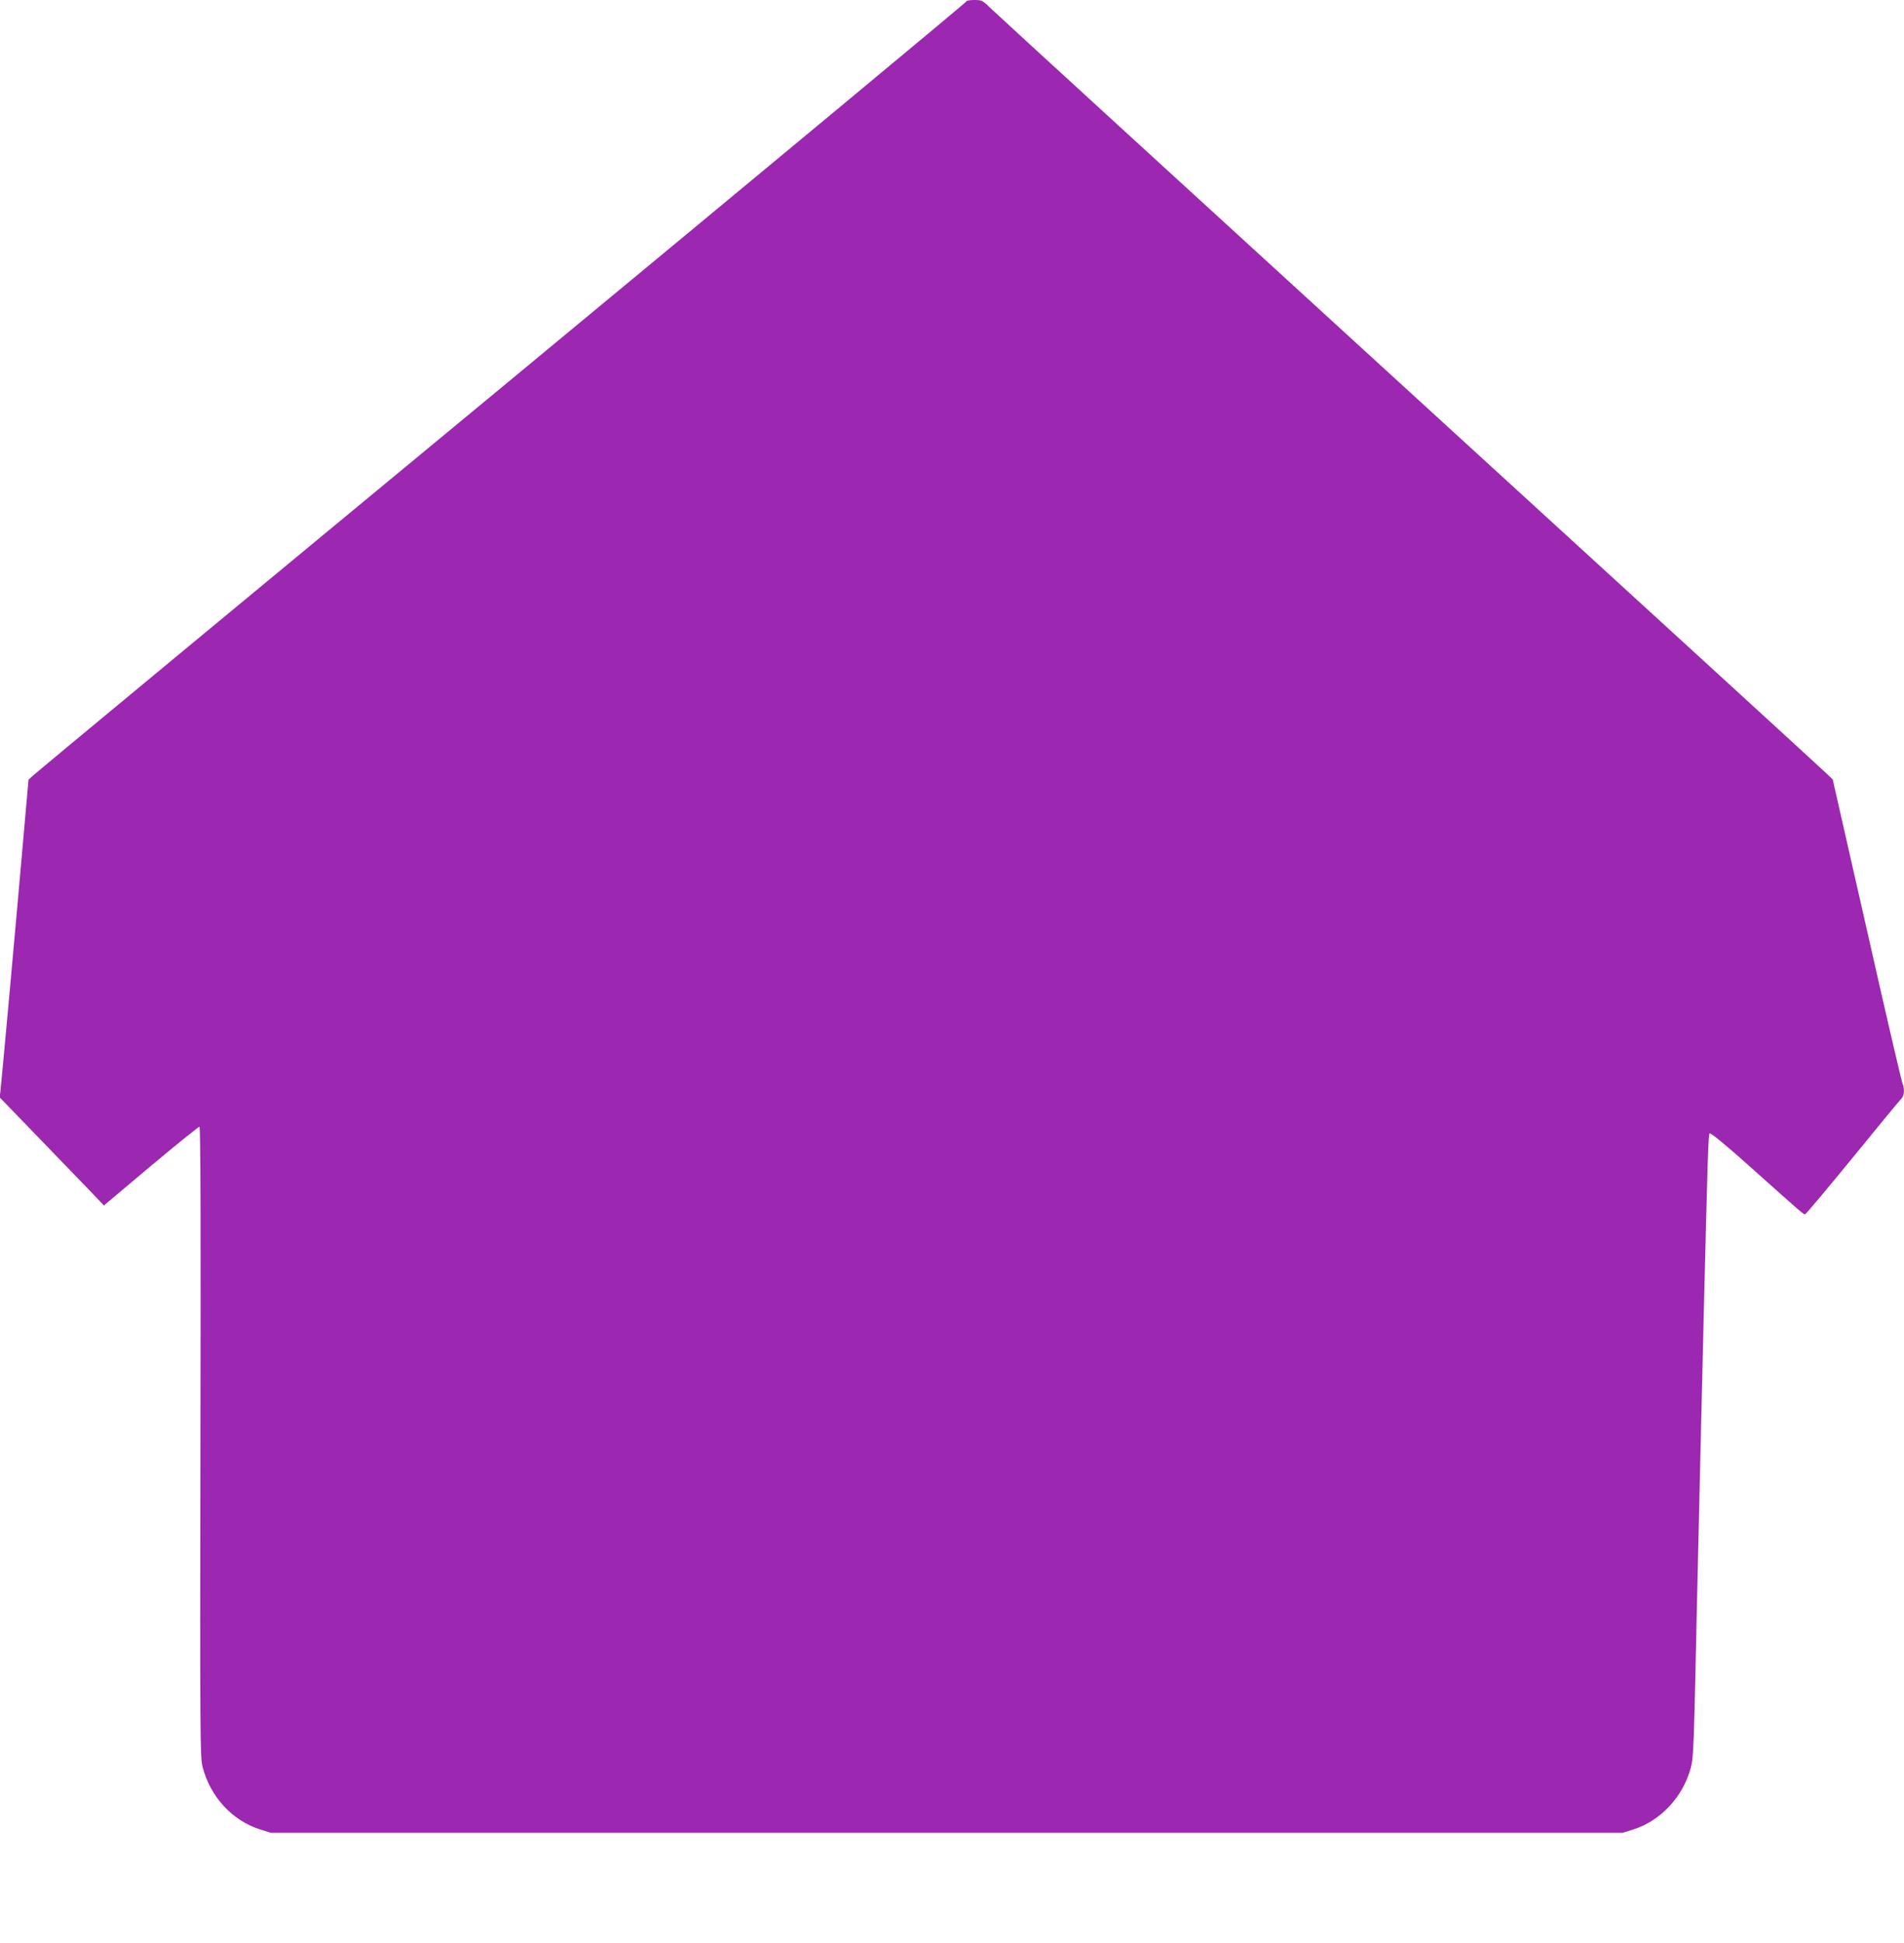
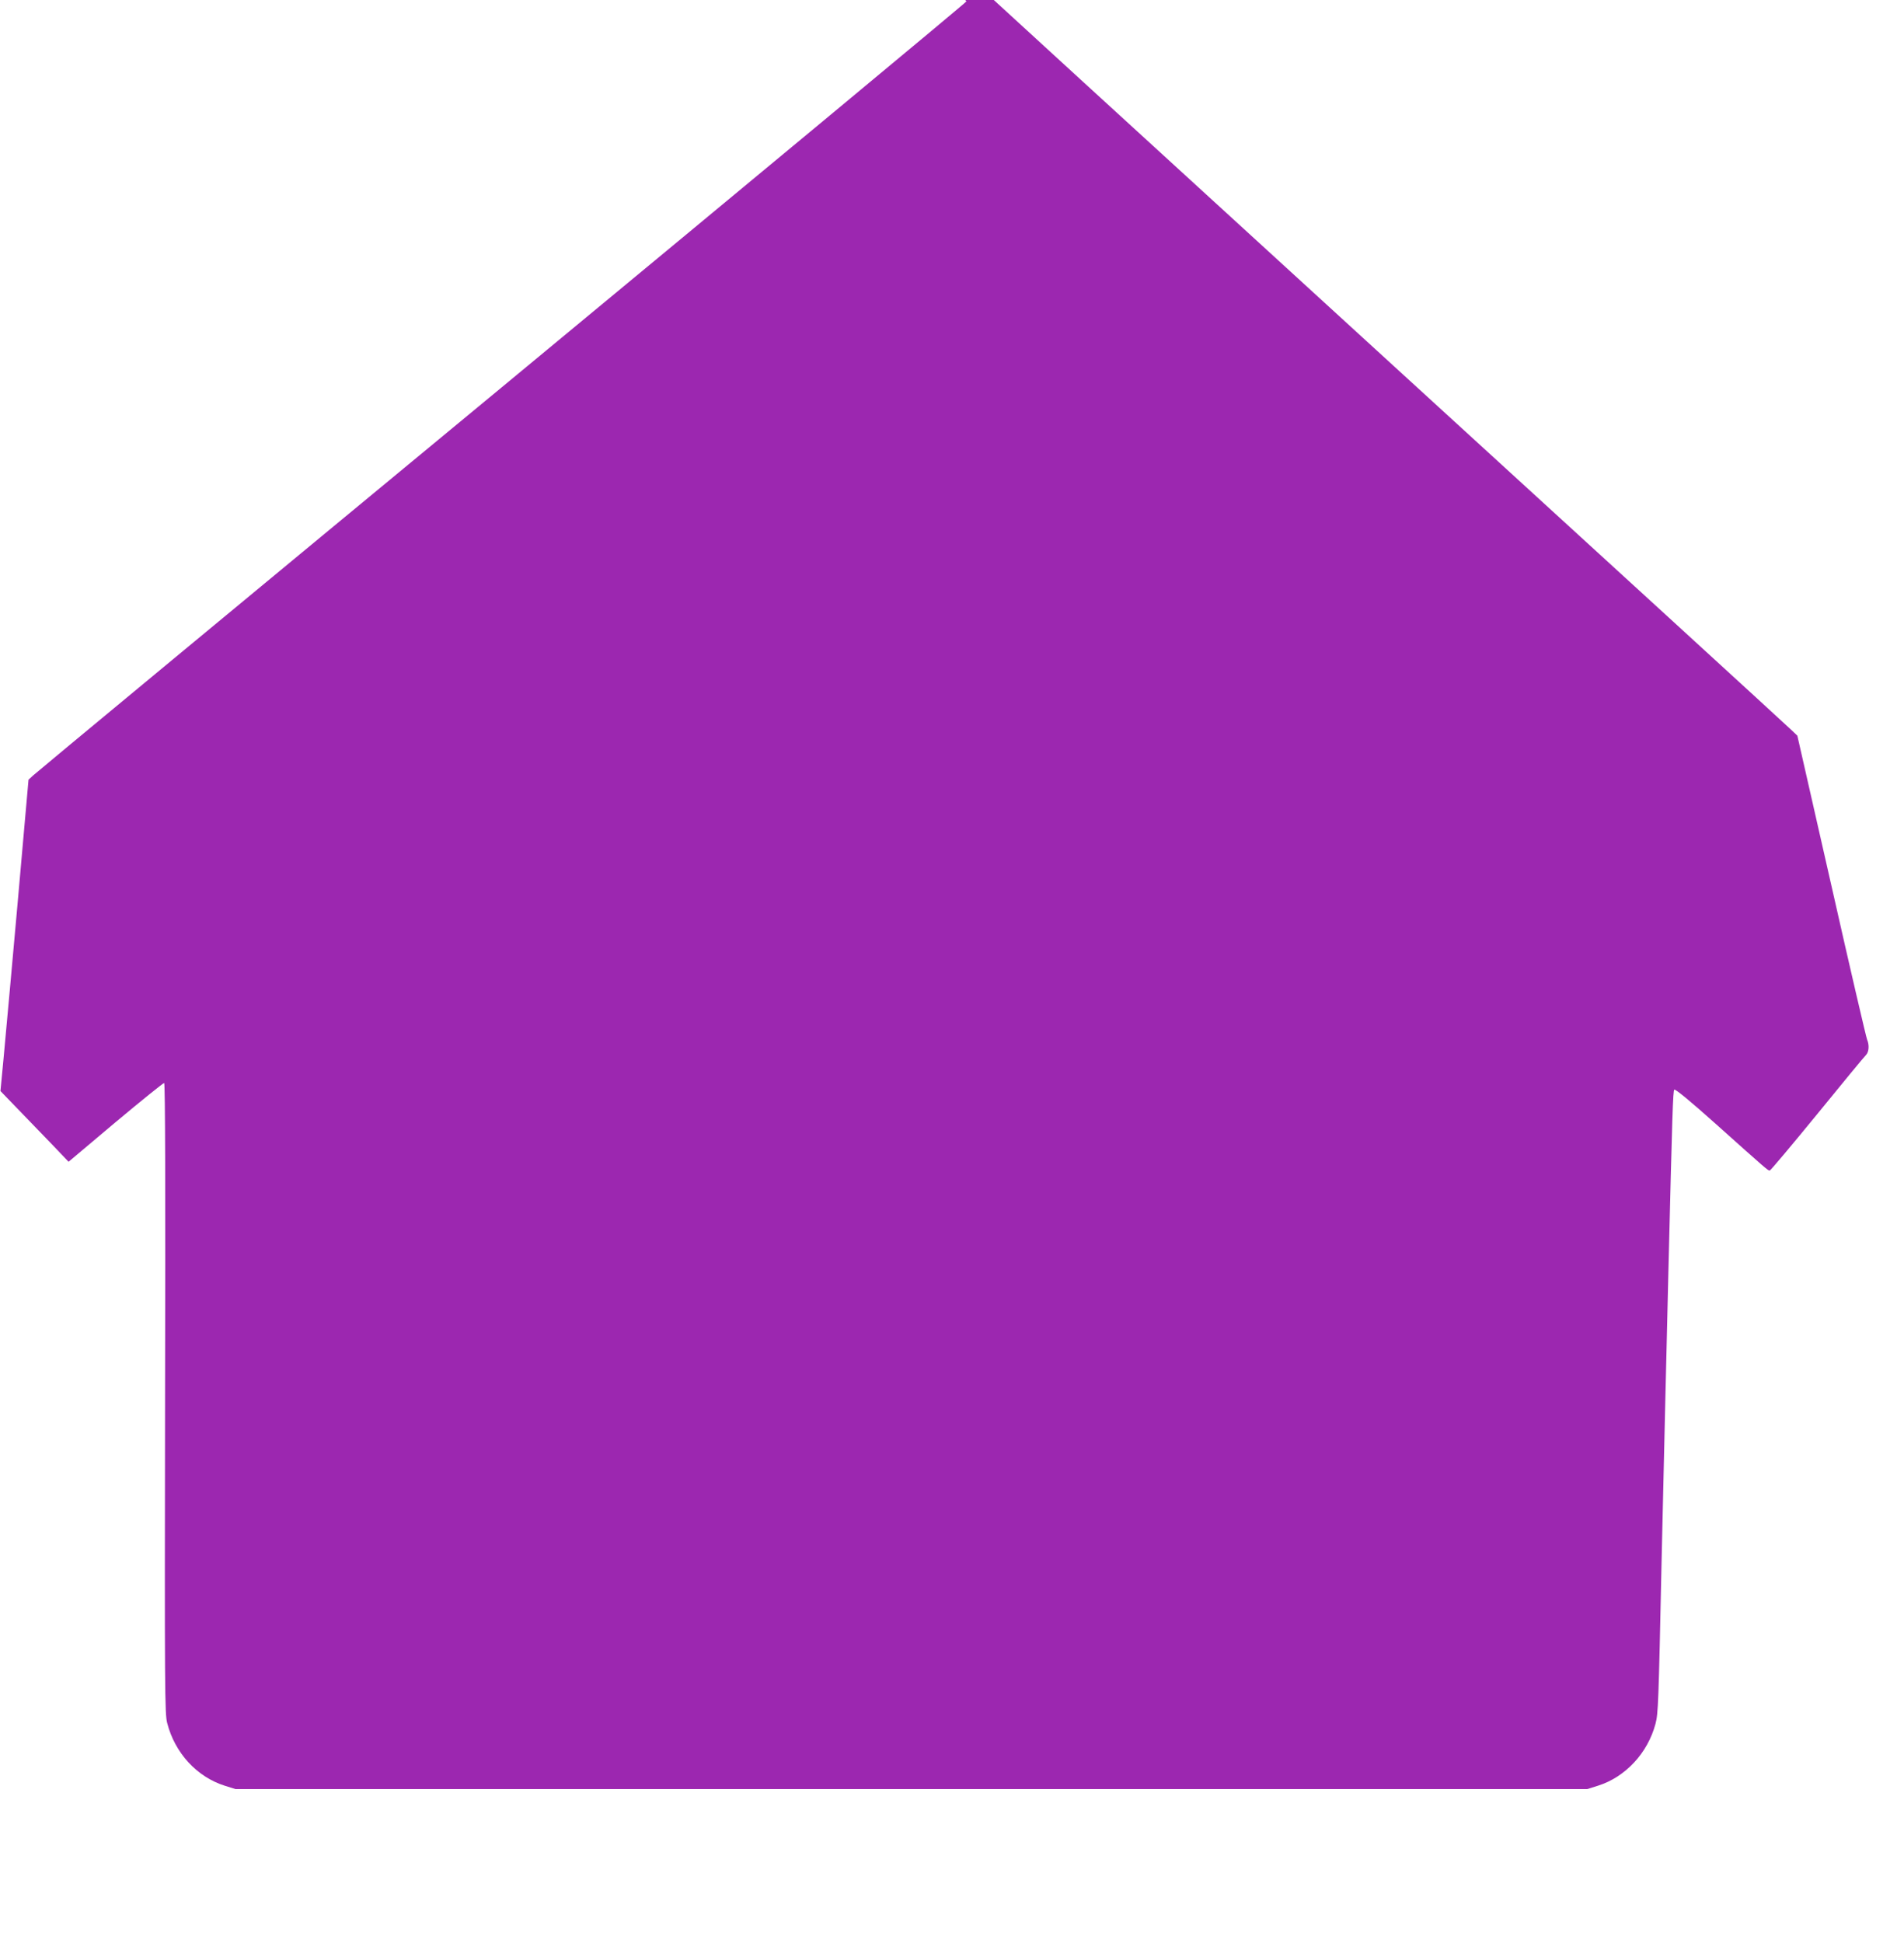
<svg xmlns="http://www.w3.org/2000/svg" version="1.0" width="1255pt" height="1280pt" viewBox="0 0 1255 1280" preserveAspectRatio="xMidYMid meet">
  <g transform="translate(0,1280) scale(0.1,-0.1)" fill="#9c27b0" stroke="none">
-     <path d="M6370 12791 c0 -6 -1378 -1149 -3062 -2542 -1685 -1392 -3076 -2544 -3091 -2559 l-29 -27 -30 -339 c-47 -542 -149 -1665 -155 -1712 l-5 -42 238 -246 c132 -136 286 -296 344 -356 l105 -110 310 261 c171 143 315 259 320 258 7 -3 9 -701 6 -2078 -3 -1929 -2 -2079 14 -2139 51 -198 196 -355 380 -413 l70 -22 4455 0 4455 0 70 22 c182 57 329 216 380 408 18 69 20 128 40 1065 9 371 20 857 25 1080 5 223 15 599 20 835 26 1055 30 1189 39 1198 6 6 105 -75 277 -229 332 -297 340 -304 352 -304 5 0 146 168 313 372 167 205 312 381 322 390 19 20 22 65 7 100 -6 13 -112 468 -235 1013 l-225 990 -43 41 c-23 23 -1255 1150 -2737 2504 -1482 1354 -2724 2491 -2760 2526 -64 62 -67 64 -118 64 -28 0 -52 -4 -52 -9z" />
+     <path d="M6370 12791 c0 -6 -1378 -1149 -3062 -2542 -1685 -1392 -3076 -2544 -3091 -2559 l-29 -27 -30 -339 c-47 -542 -149 -1665 -155 -1712 c132 -136 286 -296 344 -356 l105 -110 310 261 c171 143 315 259 320 258 7 -3 9 -701 6 -2078 -3 -1929 -2 -2079 14 -2139 51 -198 196 -355 380 -413 l70 -22 4455 0 4455 0 70 22 c182 57 329 216 380 408 18 69 20 128 40 1065 9 371 20 857 25 1080 5 223 15 599 20 835 26 1055 30 1189 39 1198 6 6 105 -75 277 -229 332 -297 340 -304 352 -304 5 0 146 168 313 372 167 205 312 381 322 390 19 20 22 65 7 100 -6 13 -112 468 -235 1013 l-225 990 -43 41 c-23 23 -1255 1150 -2737 2504 -1482 1354 -2724 2491 -2760 2526 -64 62 -67 64 -118 64 -28 0 -52 -4 -52 -9z" />
  </g>
</svg>